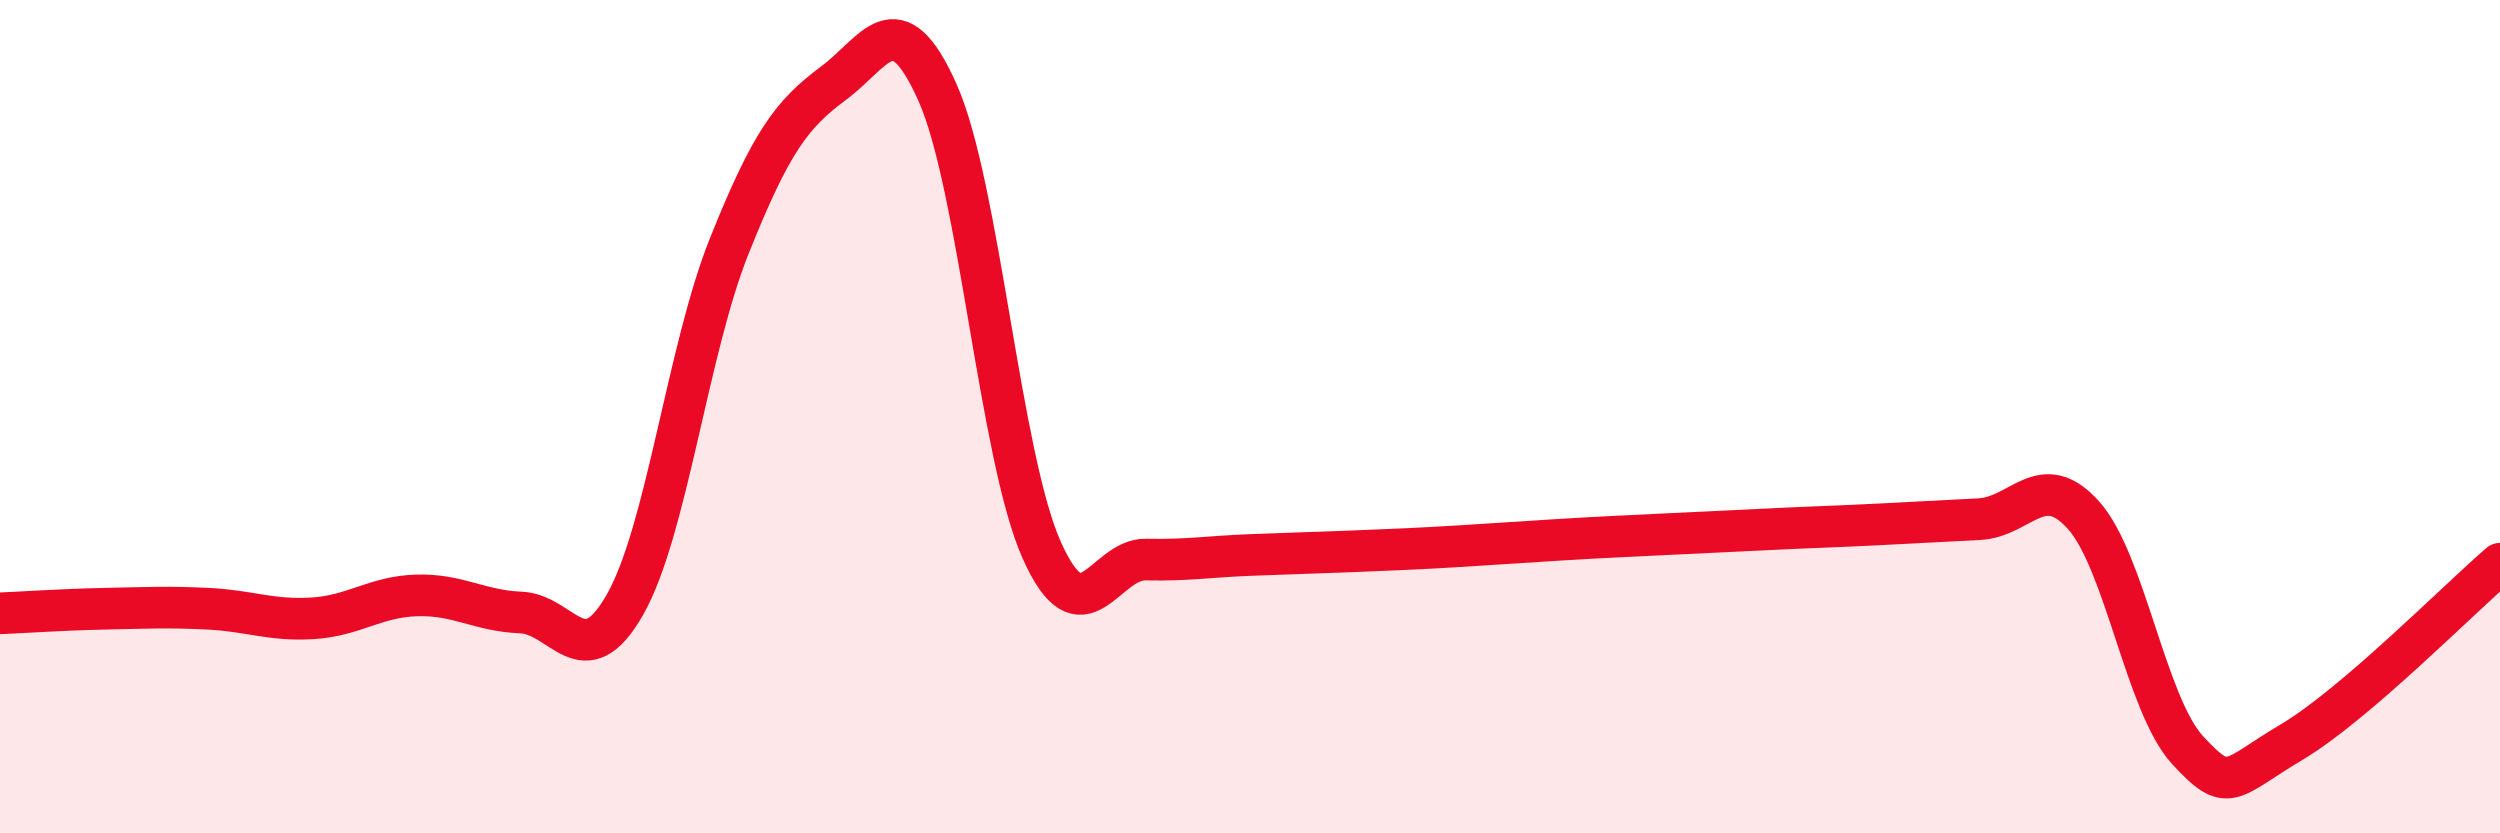
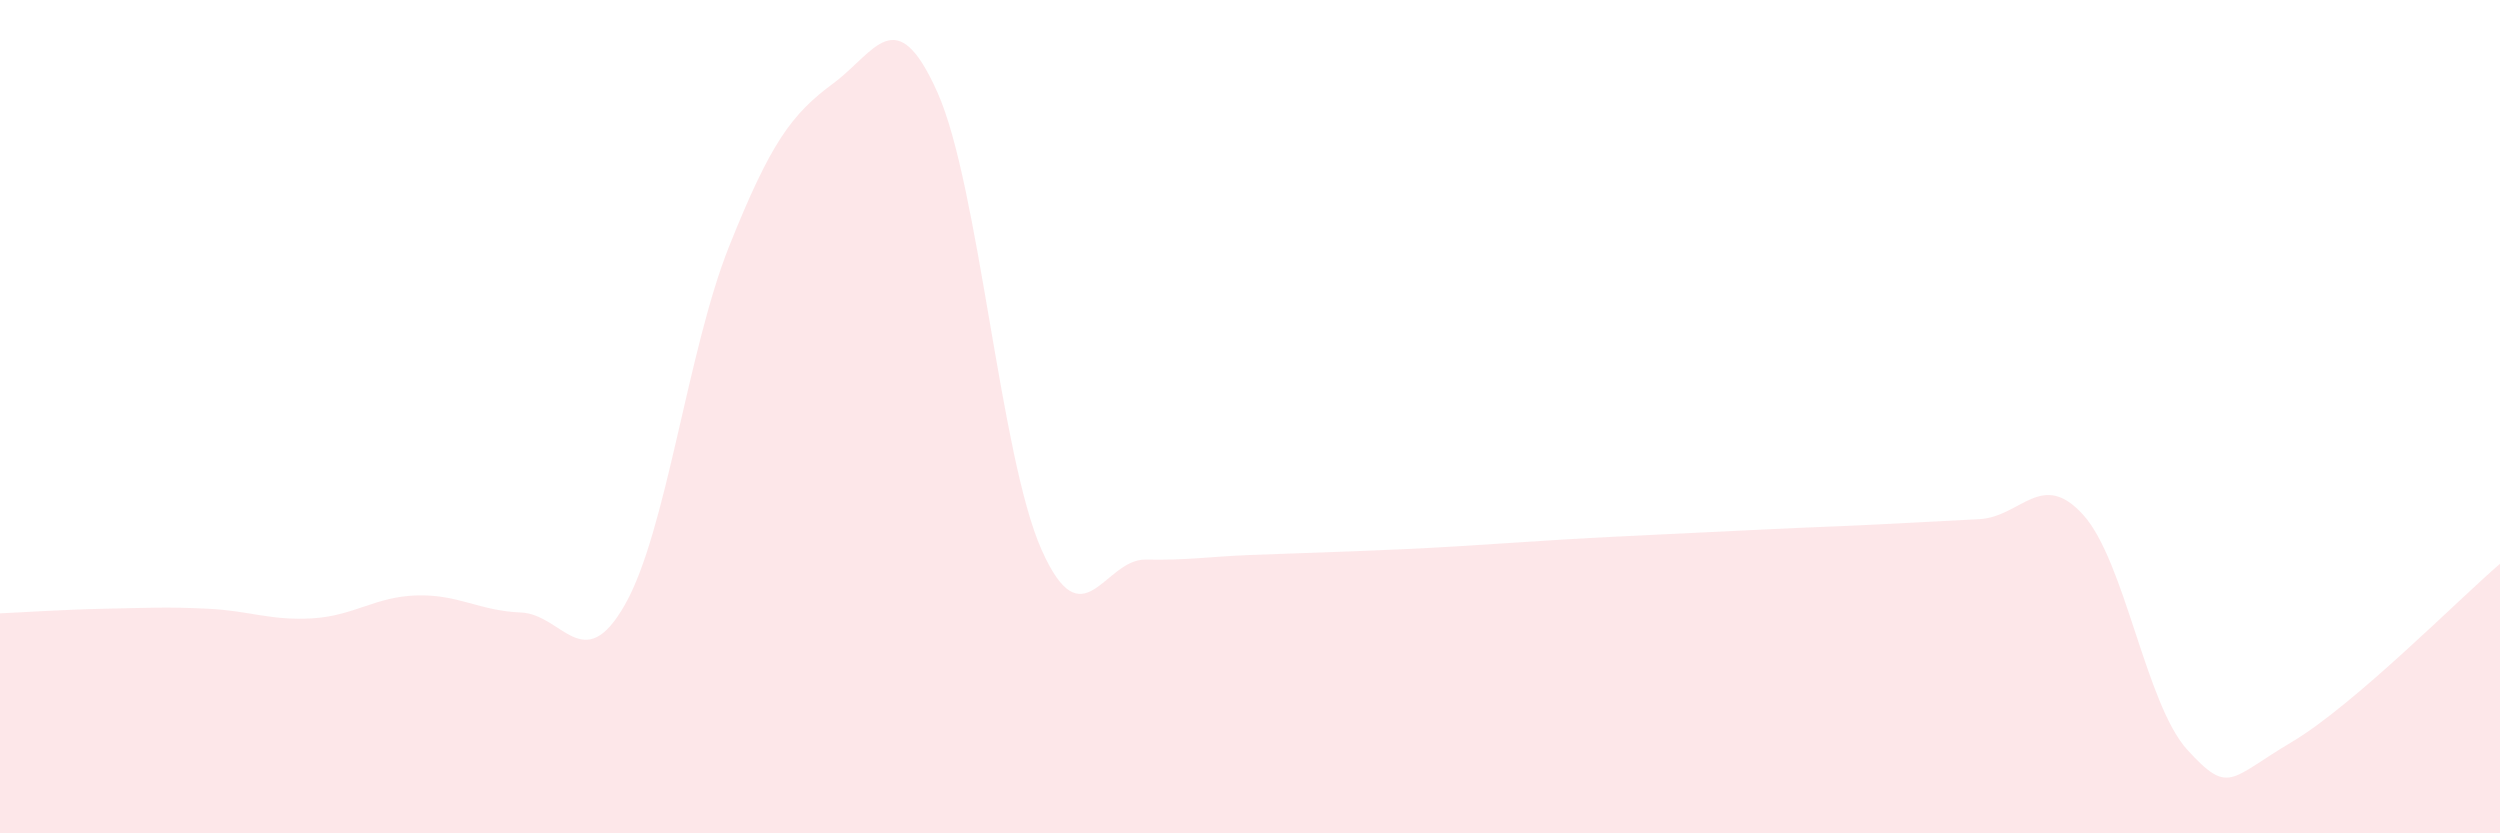
<svg xmlns="http://www.w3.org/2000/svg" width="60" height="20" viewBox="0 0 60 20">
  <path d="M 0,14.72 C 0.5,14.7 1.5,14.63 2.5,14.61 C 3.5,14.59 4,14.56 5,14.61 C 6,14.66 6.5,14.9 7.5,14.84 C 8.5,14.78 9,14.32 10,14.29 C 11,14.26 11.5,14.66 12.5,14.7 C 13.5,14.74 14,16.27 15,14.51 C 16,12.75 16.5,8.41 17.5,5.91 C 18.5,3.41 19,2.74 20,2 C 21,1.26 21.5,-0.02 22.5,2.22 C 23.5,4.46 24,10.96 25,13.2 C 26,15.44 26.5,13.41 27.5,13.43 C 28.5,13.45 29,13.36 30,13.32 C 31,13.28 31.5,13.27 32.5,13.23 C 33.5,13.19 34,13.17 35,13.11 C 36,13.05 36.5,13.01 37.5,12.95 C 38.5,12.89 39,12.87 40,12.82 C 41,12.77 41.5,12.75 42.5,12.7 C 43.5,12.65 44,12.64 45,12.59 C 46,12.54 46.5,12.51 47.5,12.46 C 48.5,12.41 49,11.25 50,12.36 C 51,13.47 51.5,16.91 52.5,18 C 53.5,19.09 53.5,18.7 55,17.81 C 56.5,16.92 59,14.39 60,13.53L60 20L0 20Z" fill="#EB0A25" opacity="0.1" stroke-linecap="round" stroke-linejoin="round" />
-   <path d="M 0,14.72 C 0.5,14.7 1.5,14.63 2.5,14.61 C 3.5,14.59 4,14.56 5,14.61 C 6,14.66 6.5,14.9 7.5,14.84 C 8.5,14.78 9,14.32 10,14.29 C 11,14.26 11.5,14.66 12.5,14.7 C 13.5,14.74 14,16.27 15,14.51 C 16,12.75 16.5,8.41 17.5,5.91 C 18.5,3.41 19,2.74 20,2 C 21,1.26 21.5,-0.02 22.5,2.22 C 23.5,4.46 24,10.96 25,13.2 C 26,15.44 26.5,13.41 27.5,13.43 C 28.5,13.45 29,13.36 30,13.32 C 31,13.28 31.5,13.27 32.5,13.23 C 33.5,13.19 34,13.17 35,13.11 C 36,13.05 36.5,13.01 37.5,12.95 C 38.5,12.89 39,12.87 40,12.82 C 41,12.77 41.5,12.75 42.5,12.7 C 43.5,12.65 44,12.64 45,12.59 C 46,12.54 46.5,12.51 47.5,12.46 C 48.5,12.41 49,11.25 50,12.36 C 51,13.47 51.5,16.91 52.5,18 C 53.5,19.09 53.5,18.7 55,17.81 C 56.5,16.92 59,14.39 60,13.53" stroke="#EB0A25" stroke-width="1" fill="none" stroke-linecap="round" stroke-linejoin="round" />
</svg>